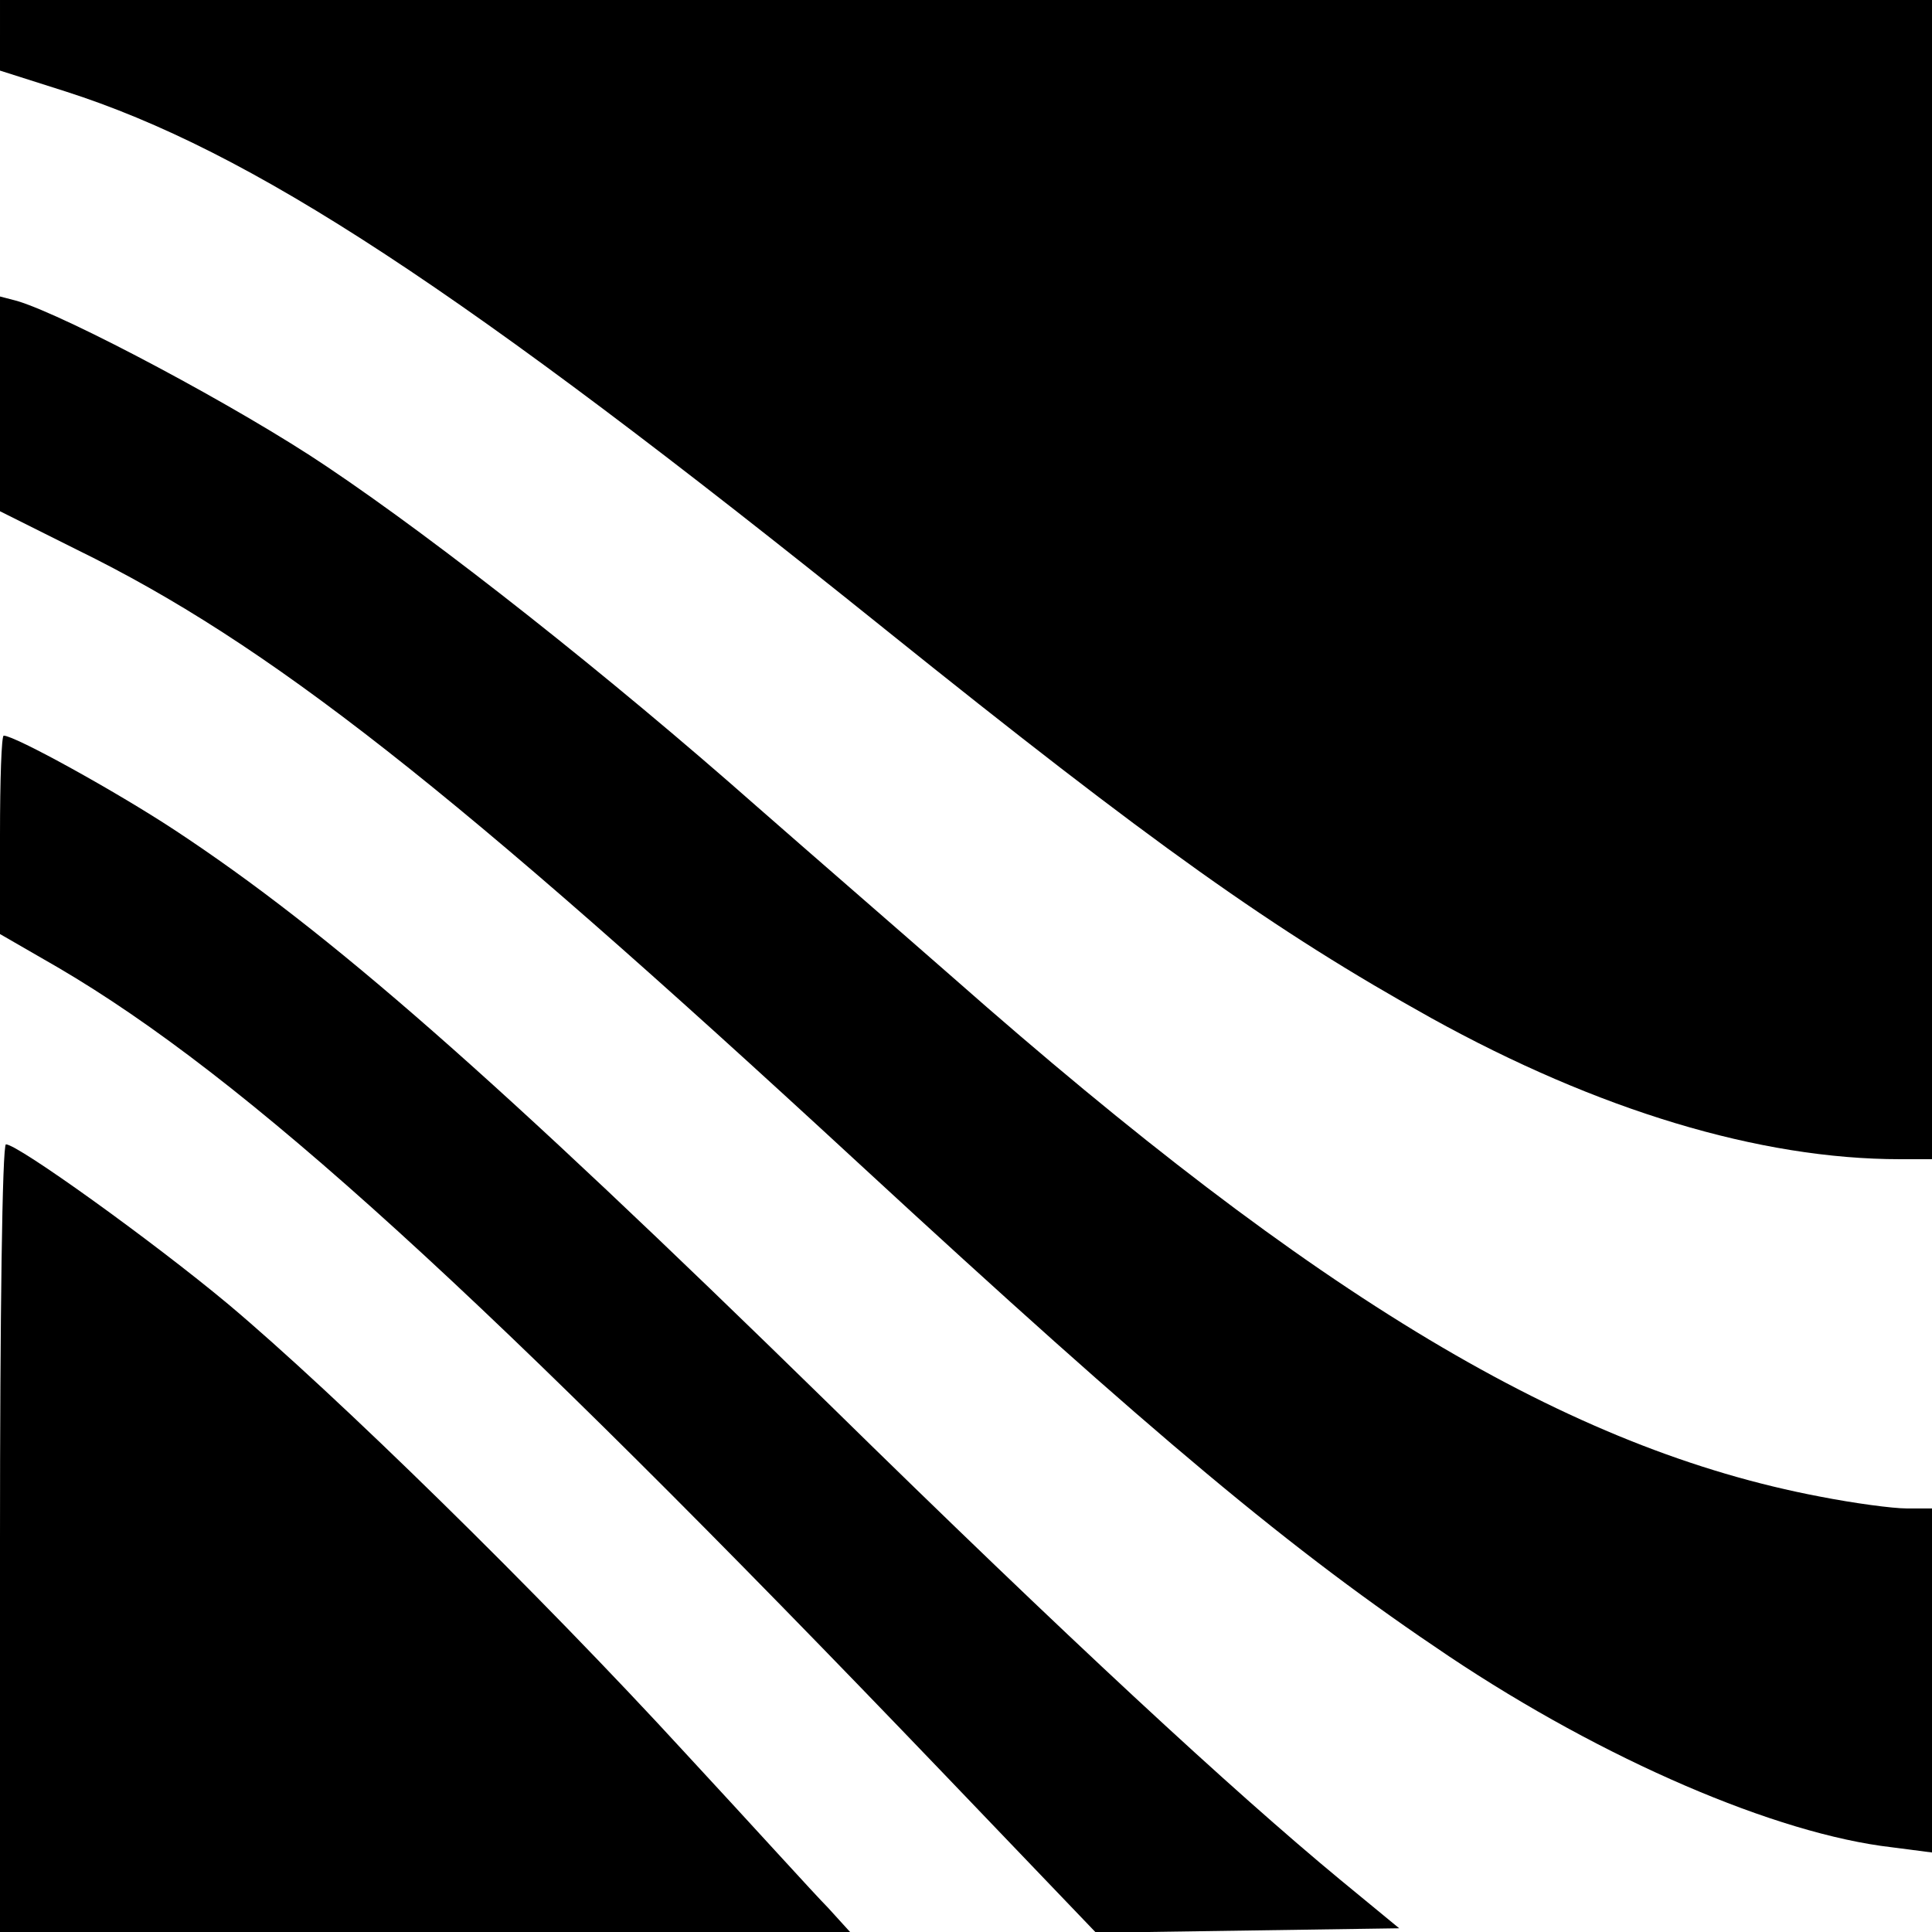
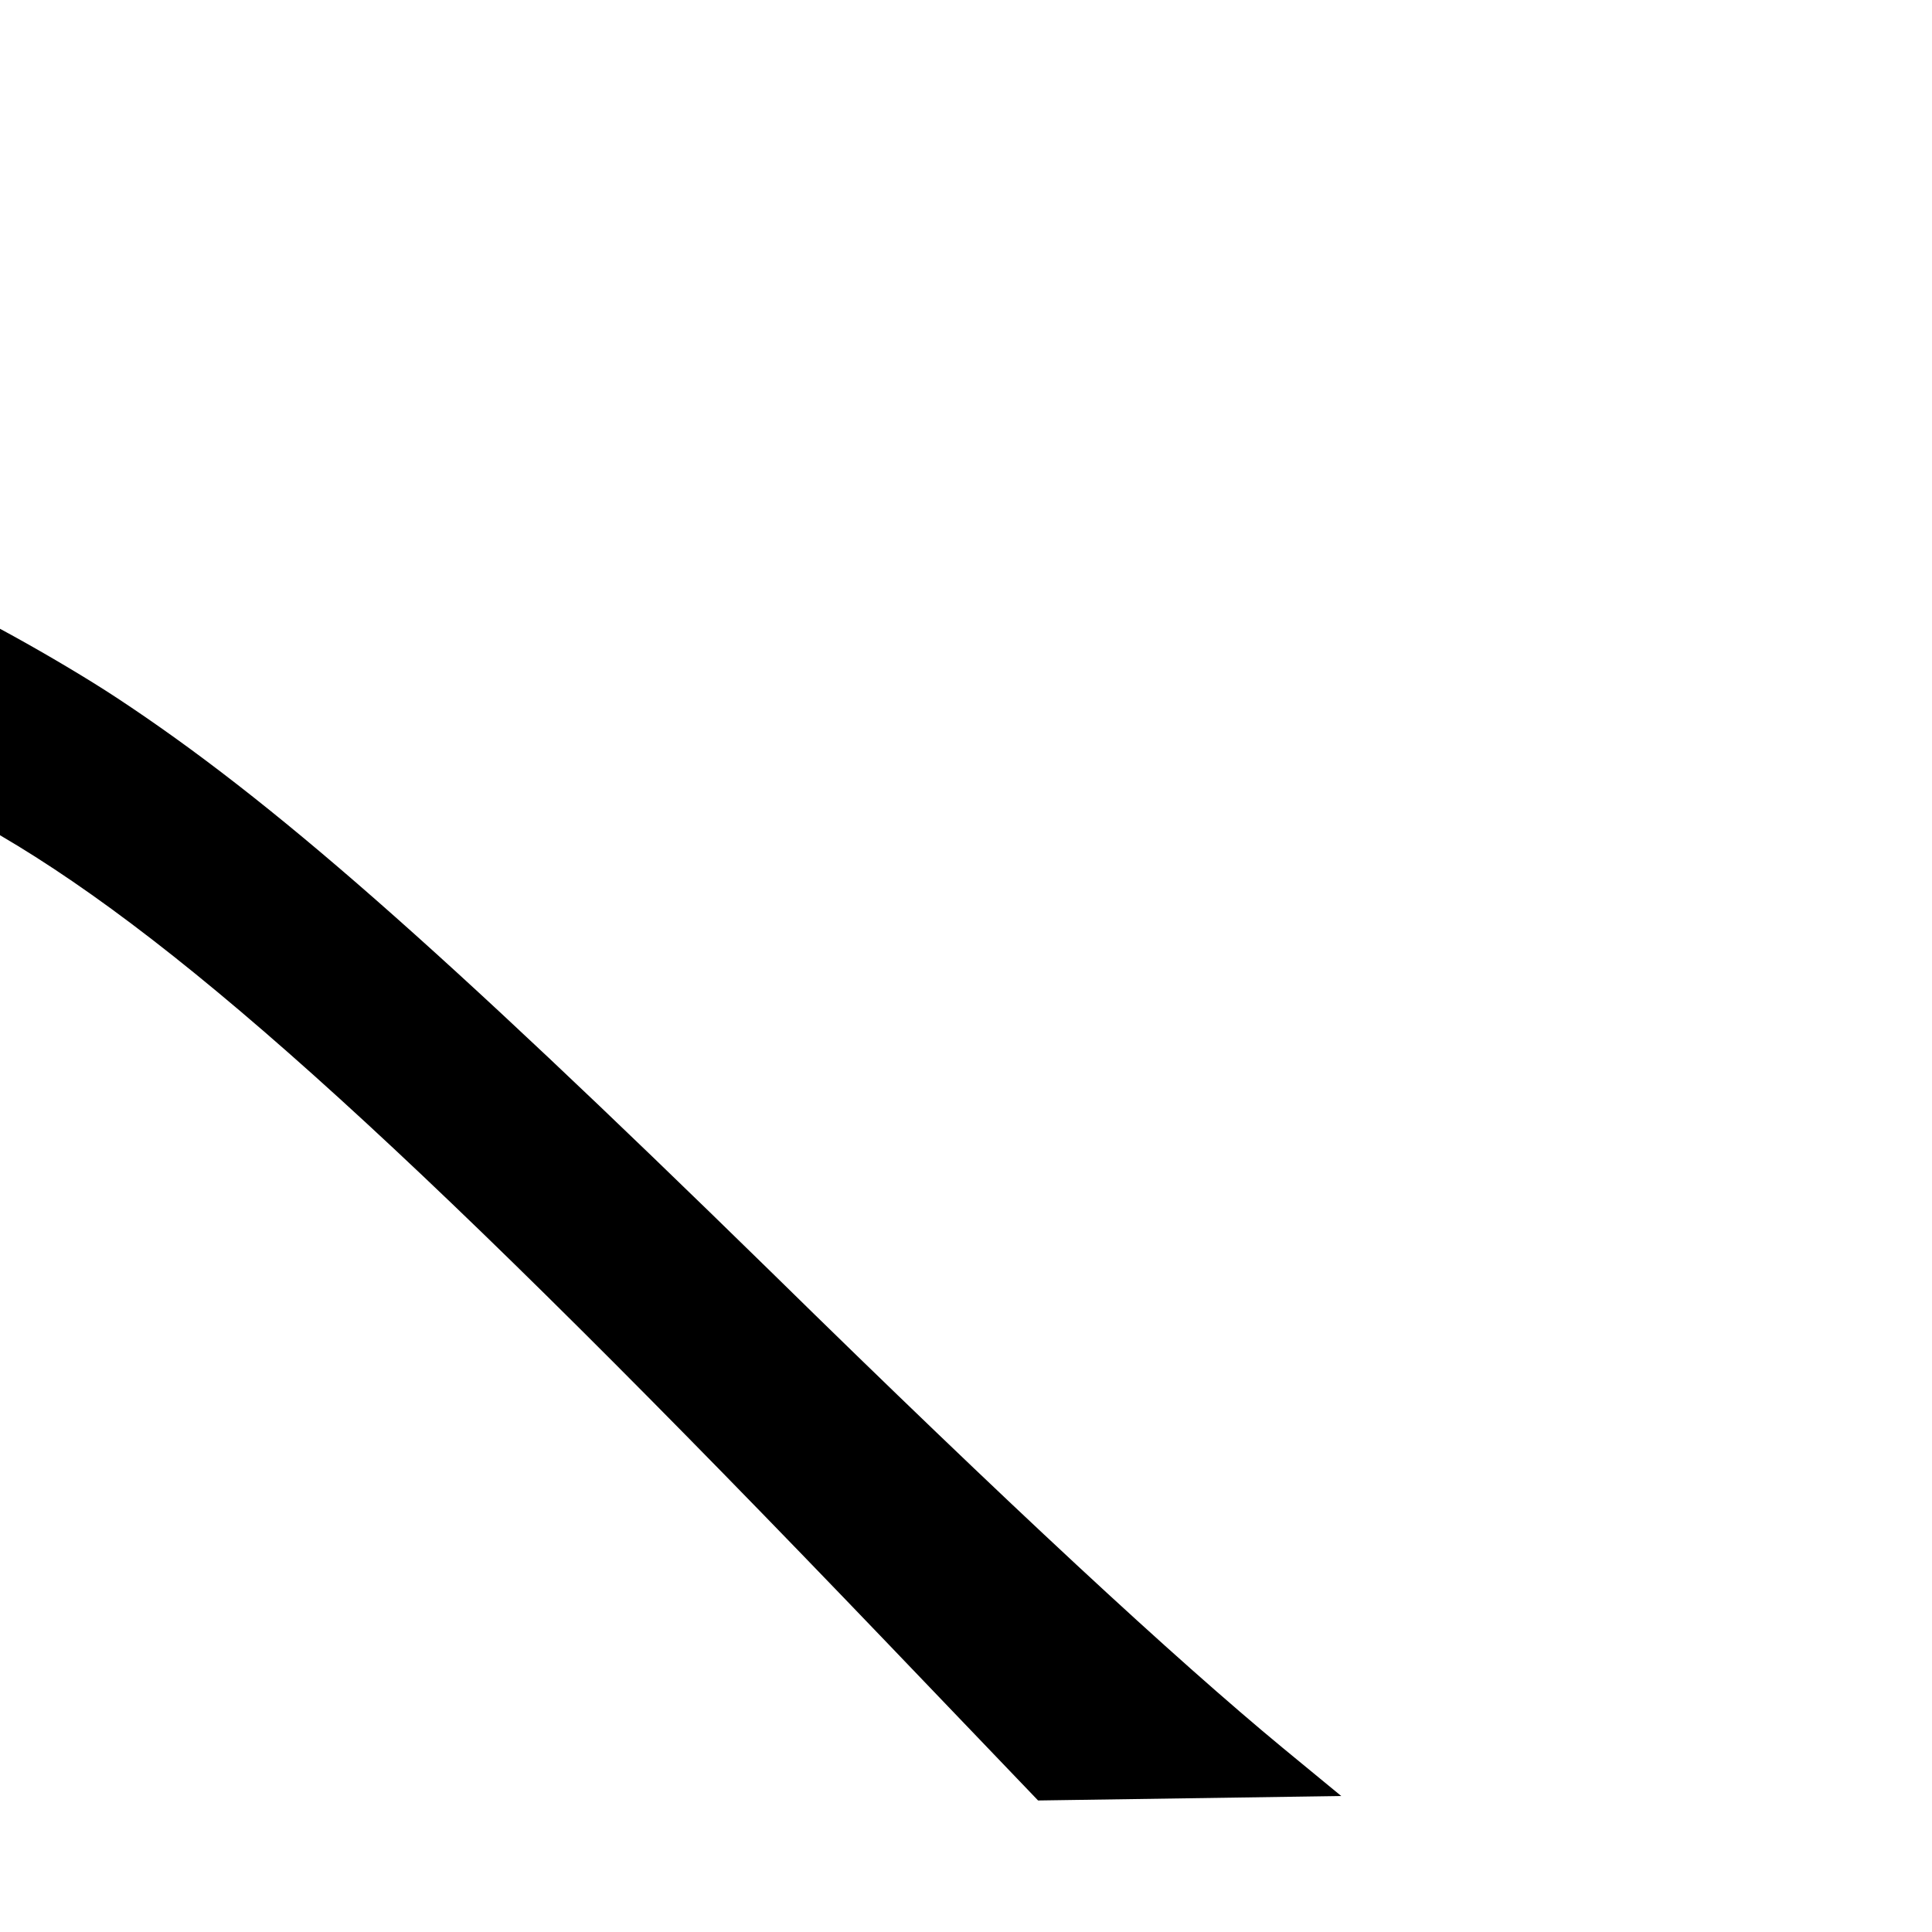
<svg xmlns="http://www.w3.org/2000/svg" version="1.0" width="260pt" height="260pt" viewBox="0 0 260 260" preserveAspectRatio="xMidYMid meet">
  <g transform="translate(0,260) scale(0.1,-0.1)" fill="#000000" stroke="none">
-     <path d="M0 2553 l0 -48 88 -28 c250 -80 531 -264 1102 -723 361 -290 524 -406 736 -524 224 -124 442 -190 631 -190 l43 0 0 780 0 780 -1300 0 -1300 0 0 -47z" />
-     <path d="M0 2056 l0 -144 104 -52 c257 -126 503 -319 1051 -825 402 -371 583 -522 795 -664 208 -139 440 -239 596 -257 l54 -7 0 232 0 231 -34 0 c-19 0 -71 7 -117 16 -337 64 -677 267 -1166 698 -73 64 -193 168 -266 232 -196 173 -425 354 -577 456 -117 79 -350 203 -417 223 l-23 6 0 -145z" />
-     <path d="M0 1476 l0 -133 78 -45 c251 -147 571 -437 1193 -1086 l204 -213 204 3 204 3 -79 65 c-144 119 -366 324 -689 641 -451 441 -672 635 -880 772 -79 52 -215 127 -230 127 -3 0 -5 -60 -5 -134z" />
-     <path d="M0 530 l0 -530 572 0 572 0 -30 33 c-17 17 -102 111 -191 207 -198 216 -473 485 -616 605 -102 85 -283 215 -299 215 -5 0 -8 -238 -8 -530z" />
+     <path d="M0 1476 c251 -147 571 -437 1193 -1086 l204 -213 204 3 204 3 -79 65 c-144 119 -366 324 -689 641 -451 441 -672 635 -880 772 -79 52 -215 127 -230 127 -3 0 -5 -60 -5 -134z" />
  </g>
</svg>